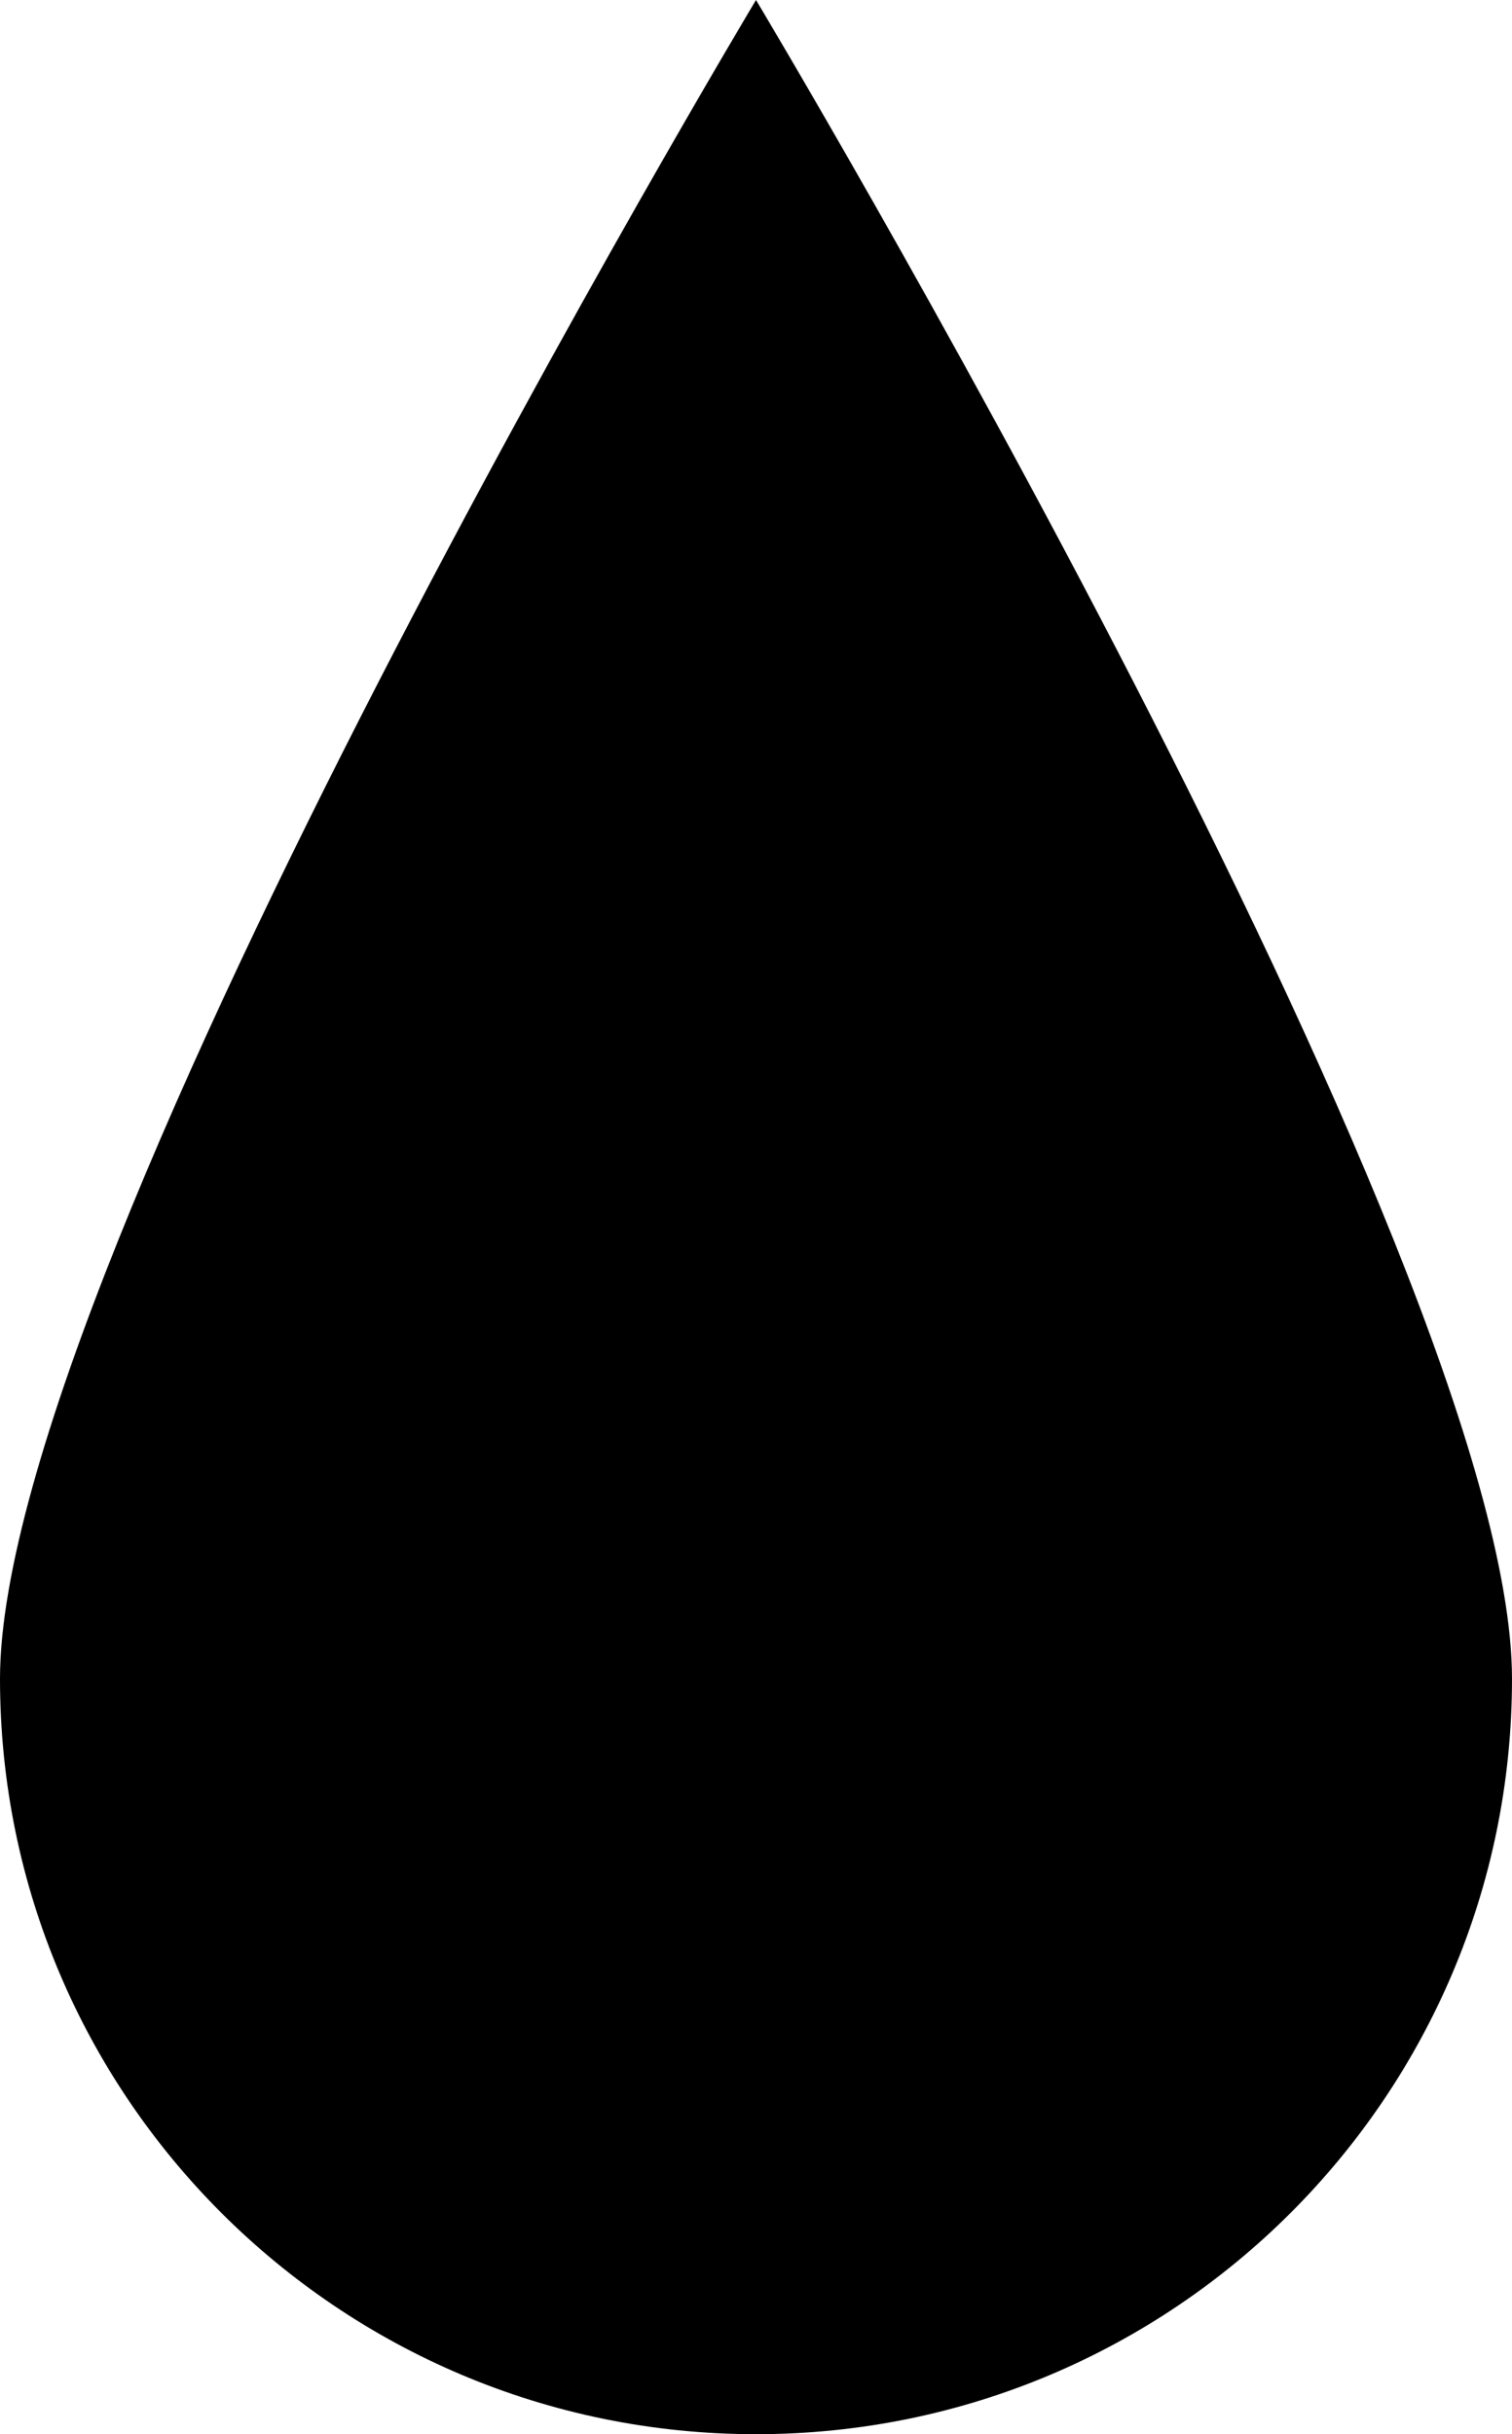
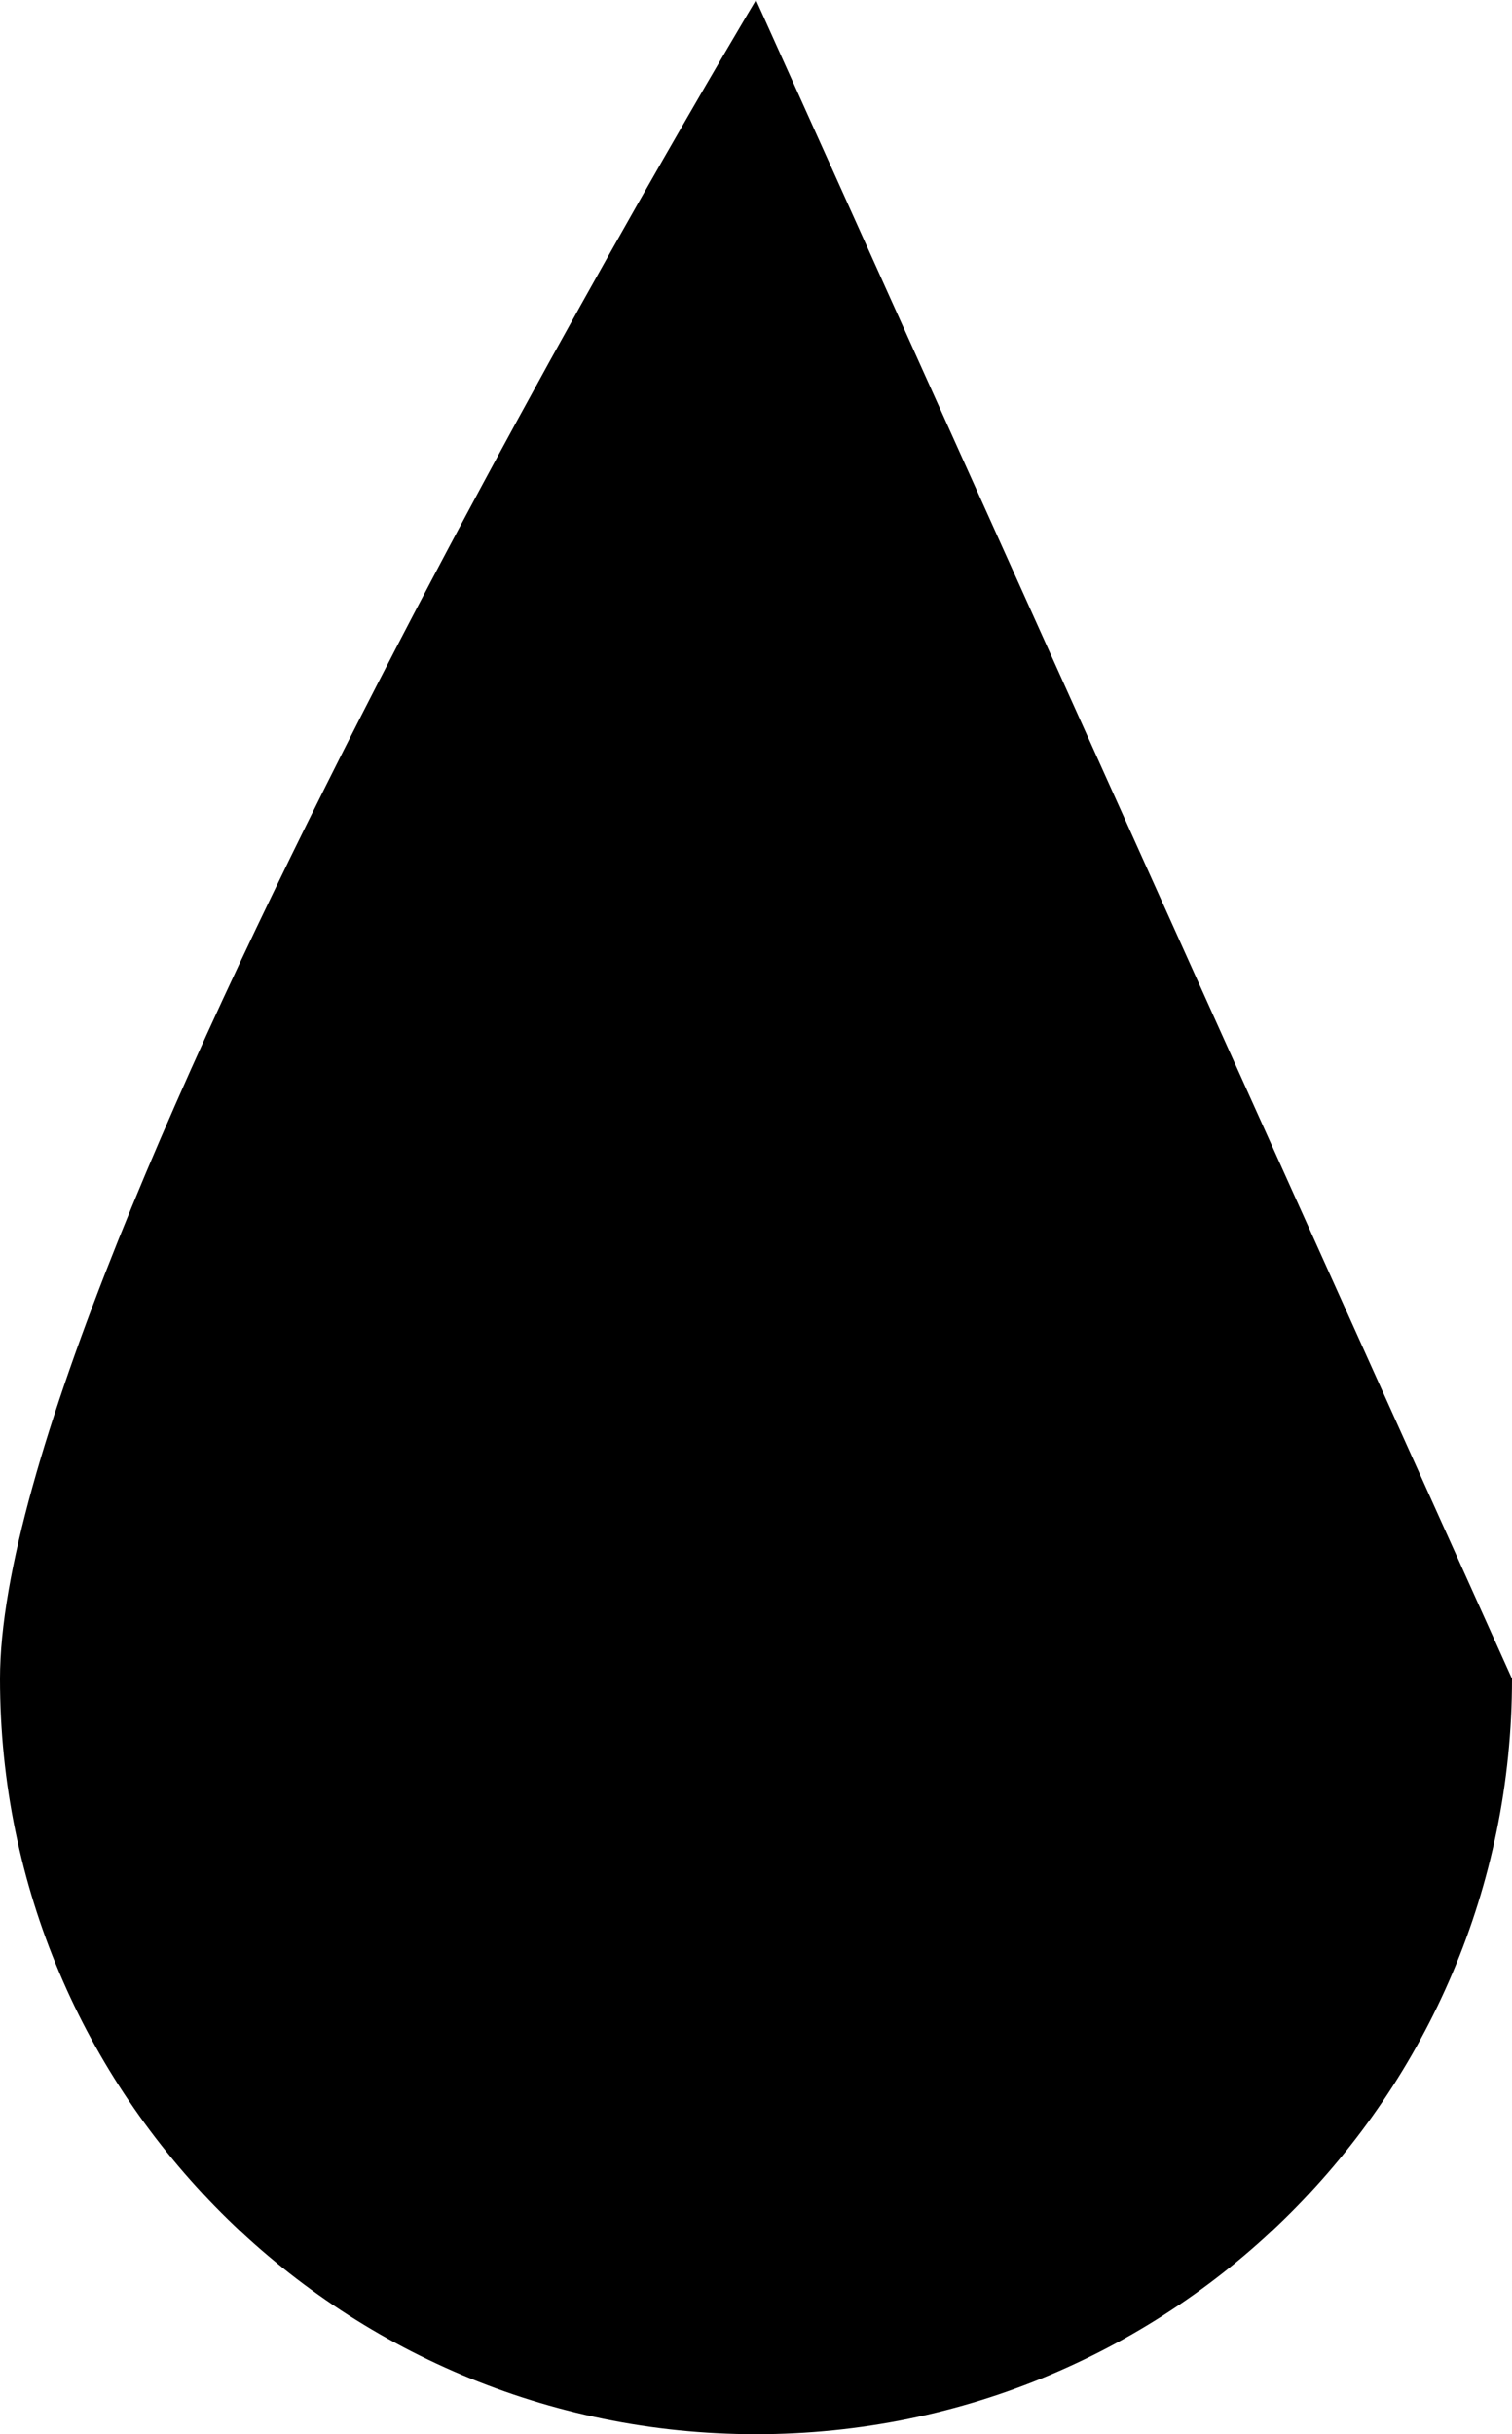
<svg xmlns="http://www.w3.org/2000/svg" version="1.1" id="artboard" x="0px" y="0px" width="186.412px" height="300px" viewBox="0 0 186.412 300" enable-background="new 0 0 186.412 300" xml:space="preserve">
-   <path id="asset-editable-fill_1_" d="M186.412,206.895c0,51.428-41.735,93.104-93.206,93.104C41.731,300,0,258.322,0,206.895  C0,155.484,93.206,0,93.206,0S186.412,155.484,186.412,206.895z" />
+   <path id="asset-editable-fill_1_" d="M186.412,206.895c0,51.428-41.735,93.104-93.206,93.104C41.731,300,0,258.322,0,206.895  C0,155.484,93.206,0,93.206,0z" />
</svg>